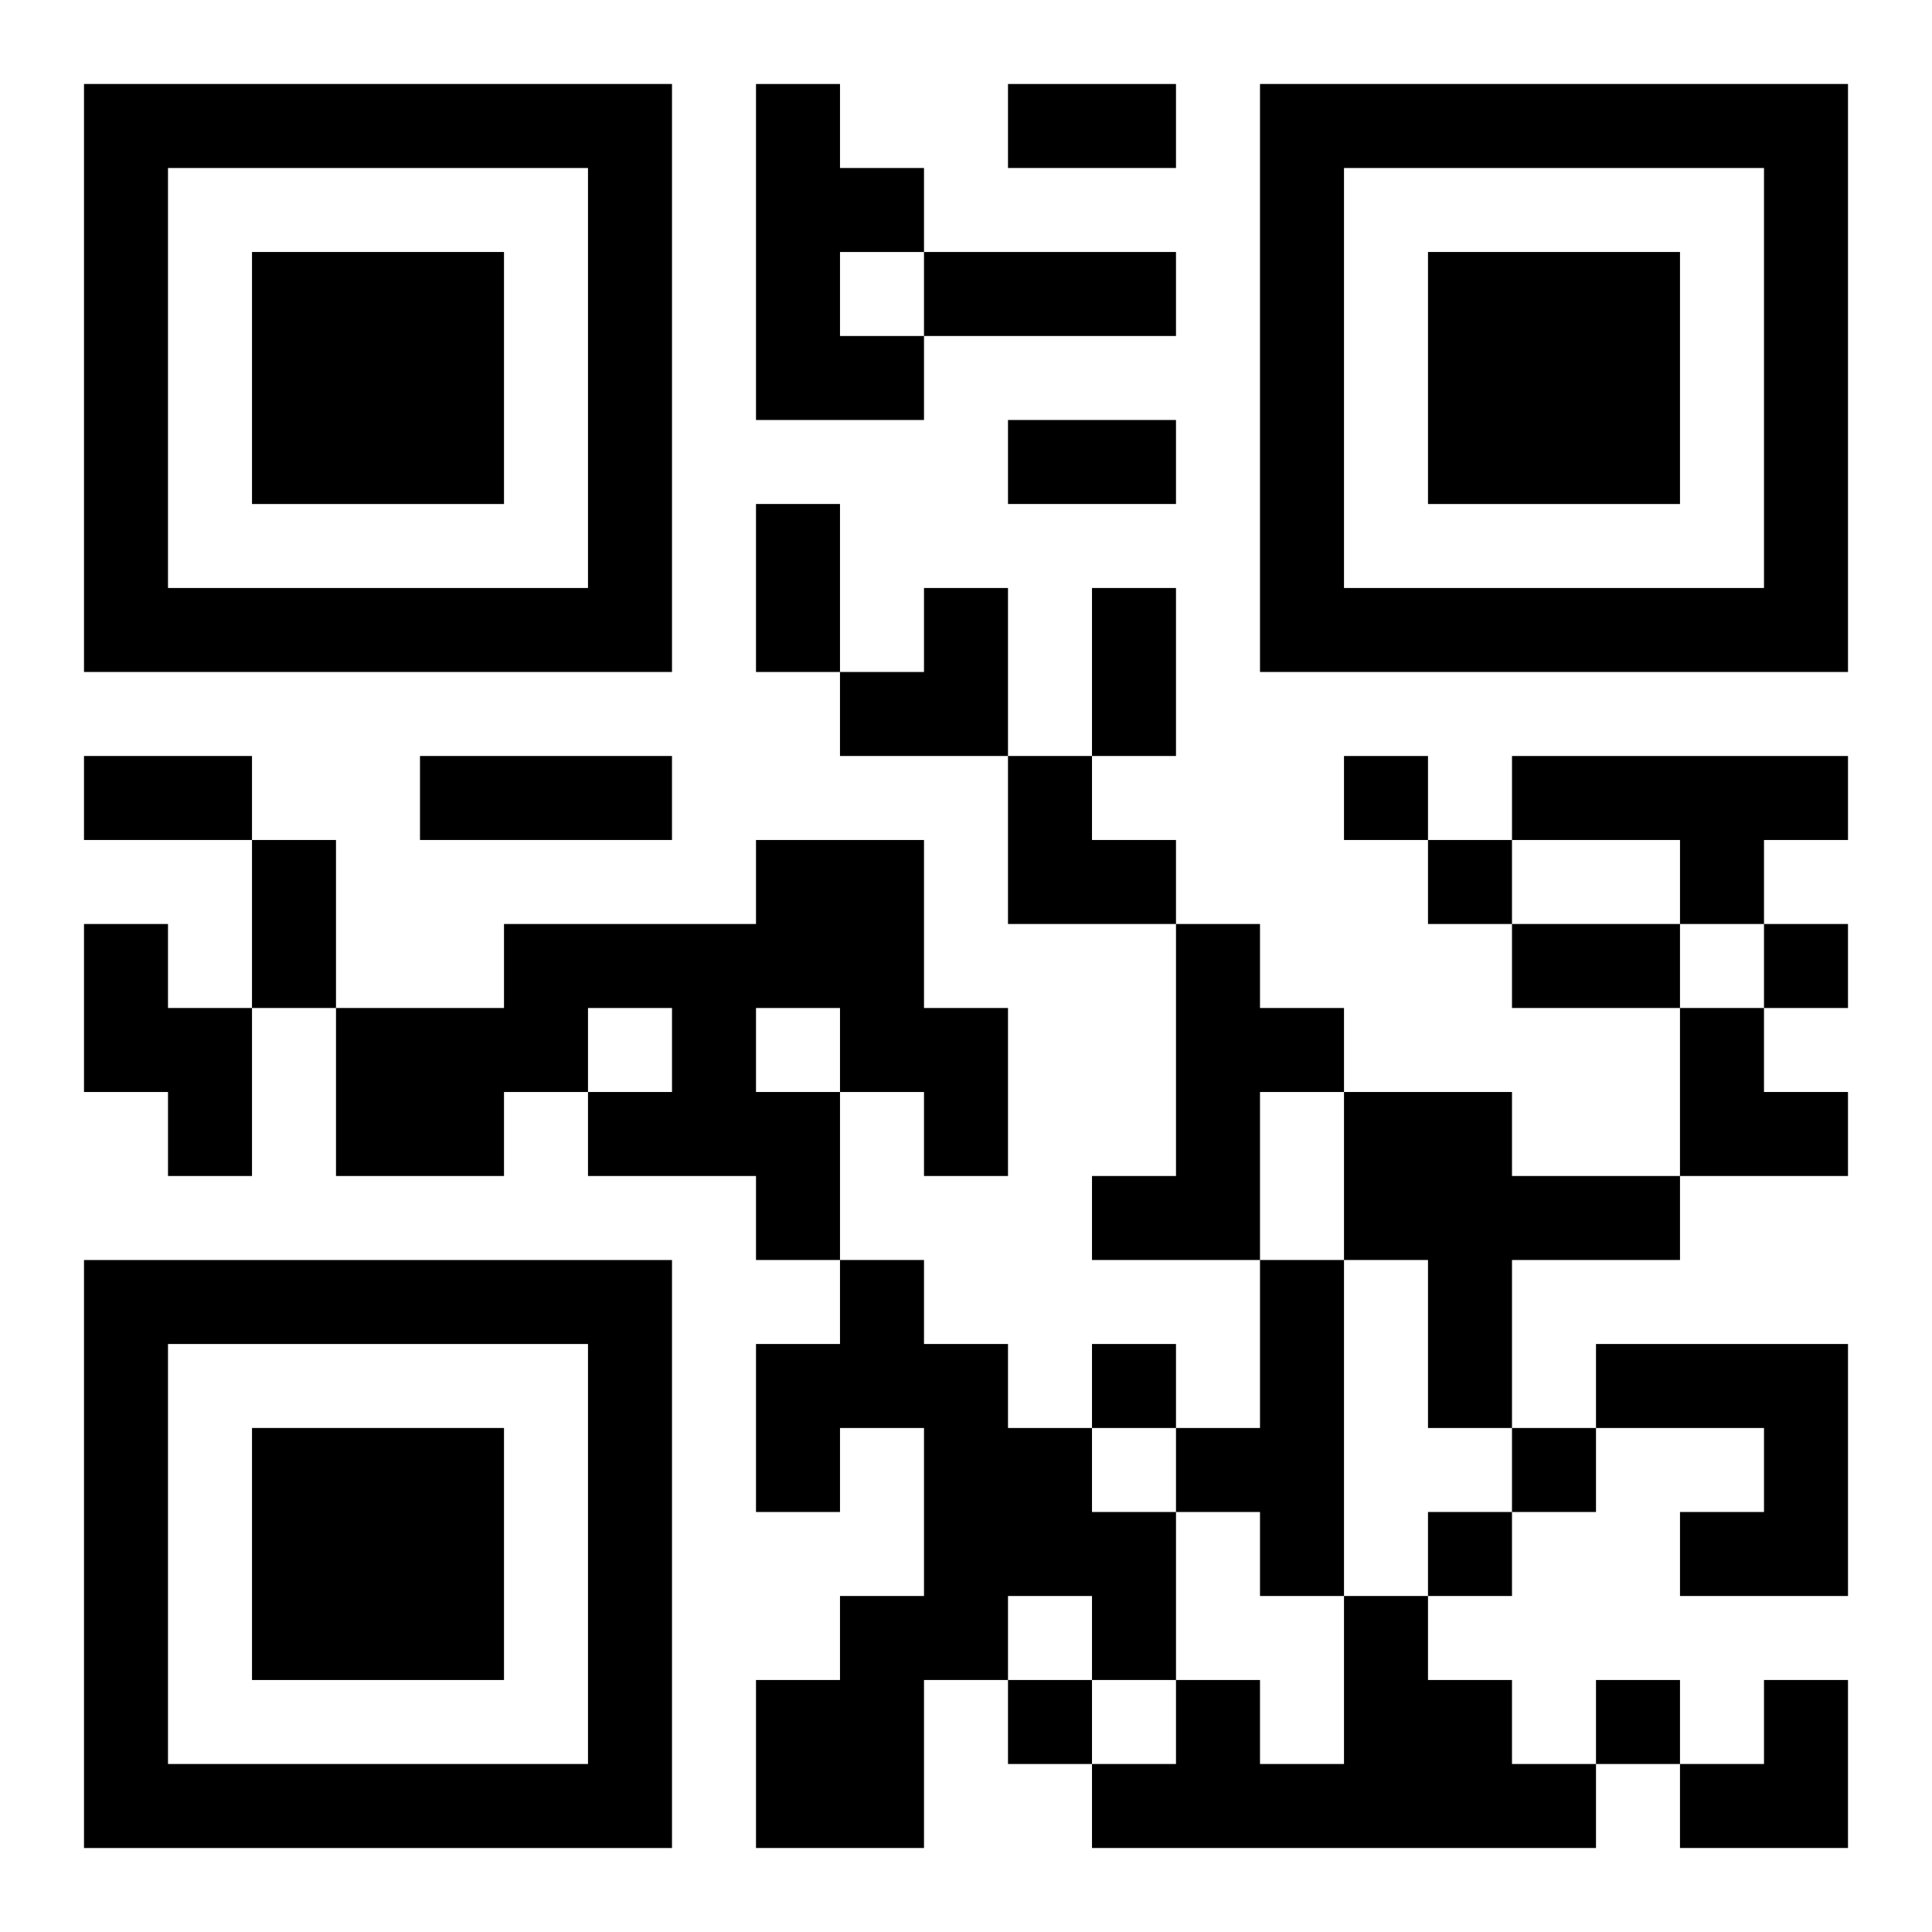
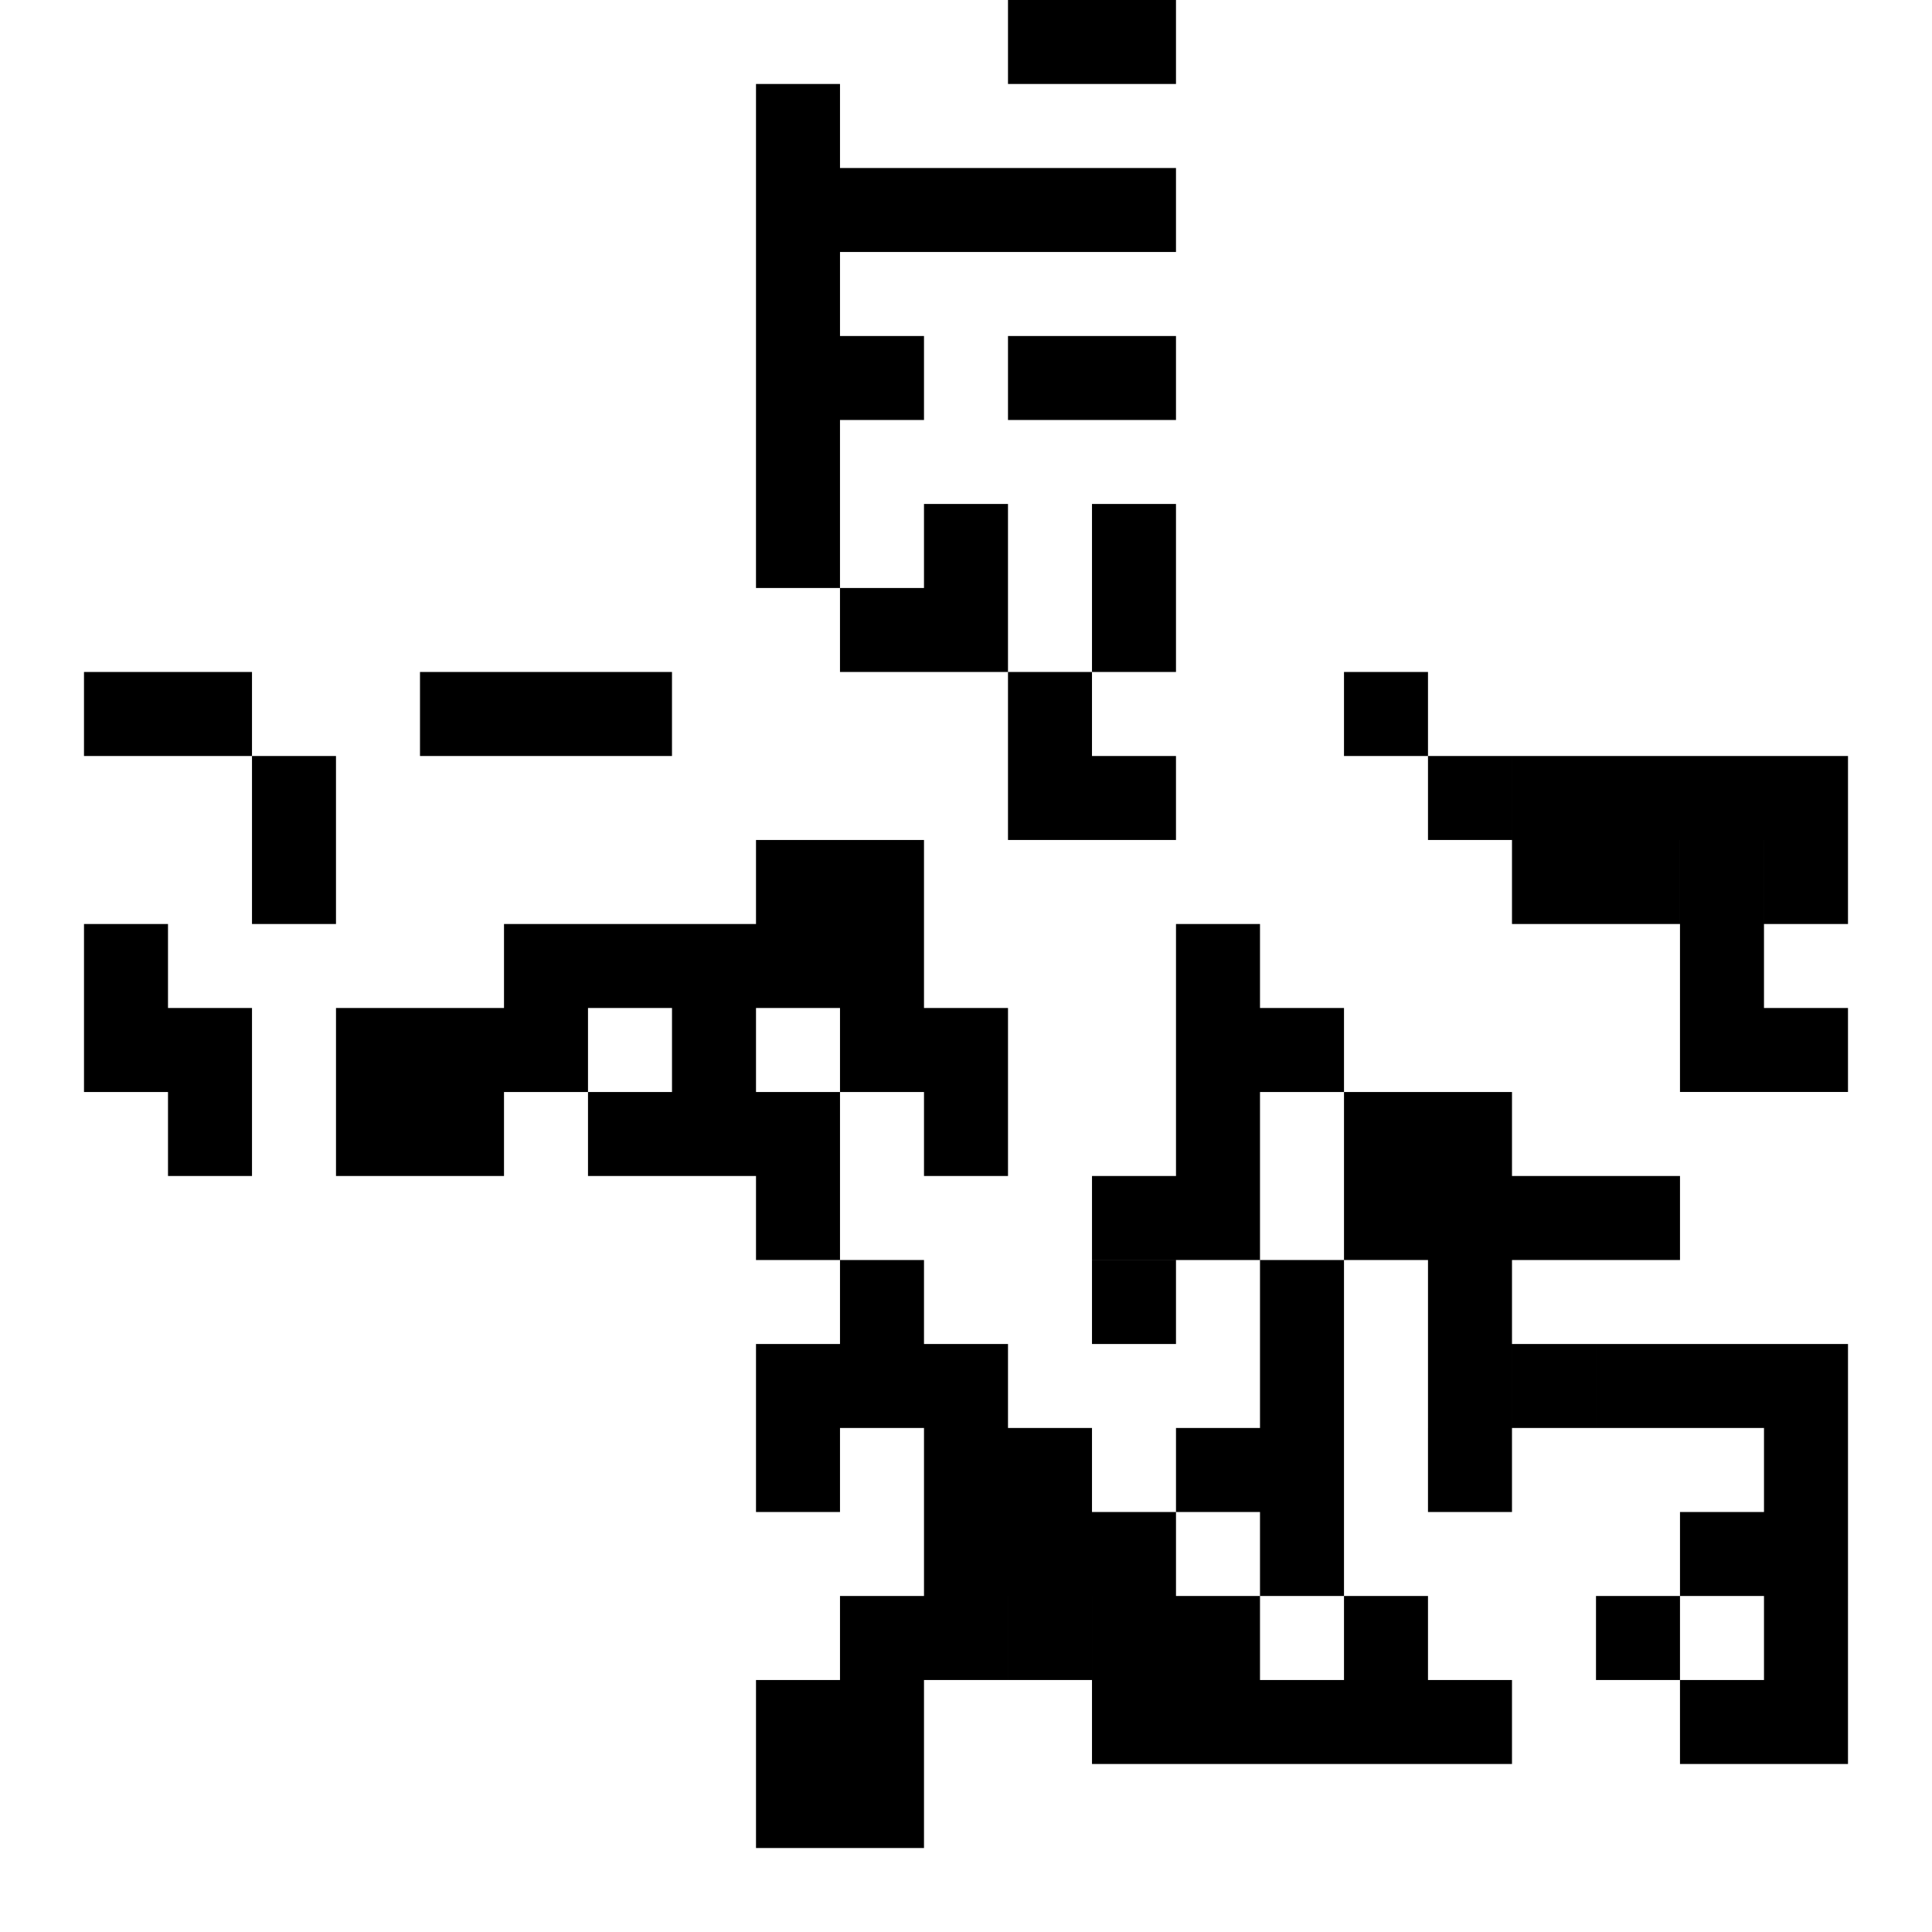
<svg xmlns="http://www.w3.org/2000/svg" xmlns:xlink="http://www.w3.org/1999/xlink" width="250" height="250" baseProfile="full" version="1.1" viewBox="-1 -1 23 23">
  <symbol id="a">
-     <path d="m0 7v7h7v-7h-7zm1 1h5v5h-5v-5zm1 1v3h3v-3h-3z" />
-   </symbol>
+     </symbol>
  <use y="-7" xlink:href="#a" />
  <use y="7" xlink:href="#a" />
  <use x="14" y="-7" xlink:href="#a" />
-   <path d="m8 0h1v1h1v1h-1v1h1v1h-2v-4m9 8h4v1h-1v1h-1v-1h-2v-1m-9 1h2v2h1v2h-1v-1h-1v2h-1v-1h-2v-1h1v-1h-1v1h-1v1h-2v-2h2v-1h3v-1m0 2v1h1v-1h-1m-8-1h1v1h1v2h-1v-1h-1v-2m13 0h1v1h1v1h-1v2h-2v-1h1v-3m2 2h2v1h2v1h-2v2h-1v-2h-1v-2m-6 2h1v1h1v1h1v1h1v2h-1v-1h-1v1h-1v2h-2v-2h1v-1h1v-2h-1v1h-1v-2h1v-1m5 0h1v4h-1v-1h-1v-1h1v-2m4 1h3v3h-2v-1h1v-1h-2v-1m-3 3h1v1h1v1h1v1h-6v-1h1v-1h1v1h1v-2m0-10v1h1v-1h-1m1 1v1h1v-1h-1m4 1v1h1v-1h-1m-8 5v1h1v-1h-1m5 1v1h1v-1h-1m-1 1v1h1v-1h-1m-5 2v1h1v-1h-1m7 0v1h1v-1h-1m-7-19h2v1h-2v-1m-1 2h3v1h-3v-1m1 2h2v1h-2v-1m-3 1h1v2h-1v-2m4 1h1v2h-1v-2m-12 2h2v1h-2v-1m4 0h3v1h-3v-1m-2 1h1v2h-1v-2m15 1h2v1h-2v-1m-8-4m1 0h1v2h-2v-1h1zm1 2h1v1h1v1h-2zm8 3h1v1h1v1h-2zm0 8m1 0h1v2h-2v-1h1z" />
+   <path d="m8 0h1v1h1v1h-1v1h1v1h-2v-4m9 8h4v1h-1v1h-1v-1h-2v-1m-9 1h2v2h1v2h-1v-1h-1v2h-1v-1h-2v-1h1v-1h-1v1h-1v1h-2v-2h2v-1h3v-1m0 2v1h1v-1h-1m-8-1h1v1h1v2h-1v-1h-1v-2m13 0h1v1h1v1h-1v2h-2v-1h1v-3m2 2h2v1h2v1h-2v2h-1v-2h-1v-2m-6 2h1v1h1v1h1v1h1v2h-1v-1h-1v1h-1v2h-2v-2h1v-1h1v-2h-1v1h-1v-2h1v-1m5 0h1v4h-1v-1h-1v-1h1v-2m4 1h3v3h-2v-1h1v-1h-2v-1m-3 3h1v1h1v1h1h-6v-1h1v-1h1v1h1v-2m0-10v1h1v-1h-1m1 1v1h1v-1h-1m4 1v1h1v-1h-1m-8 5v1h1v-1h-1m5 1v1h1v-1h-1m-1 1v1h1v-1h-1m-5 2v1h1v-1h-1m7 0v1h1v-1h-1m-7-19h2v1h-2v-1m-1 2h3v1h-3v-1m1 2h2v1h-2v-1m-3 1h1v2h-1v-2m4 1h1v2h-1v-2m-12 2h2v1h-2v-1m4 0h3v1h-3v-1m-2 1h1v2h-1v-2m15 1h2v1h-2v-1m-8-4m1 0h1v2h-2v-1h1zm1 2h1v1h1v1h-2zm8 3h1v1h1v1h-2zm0 8m1 0h1v2h-2v-1h1z" />
</svg>